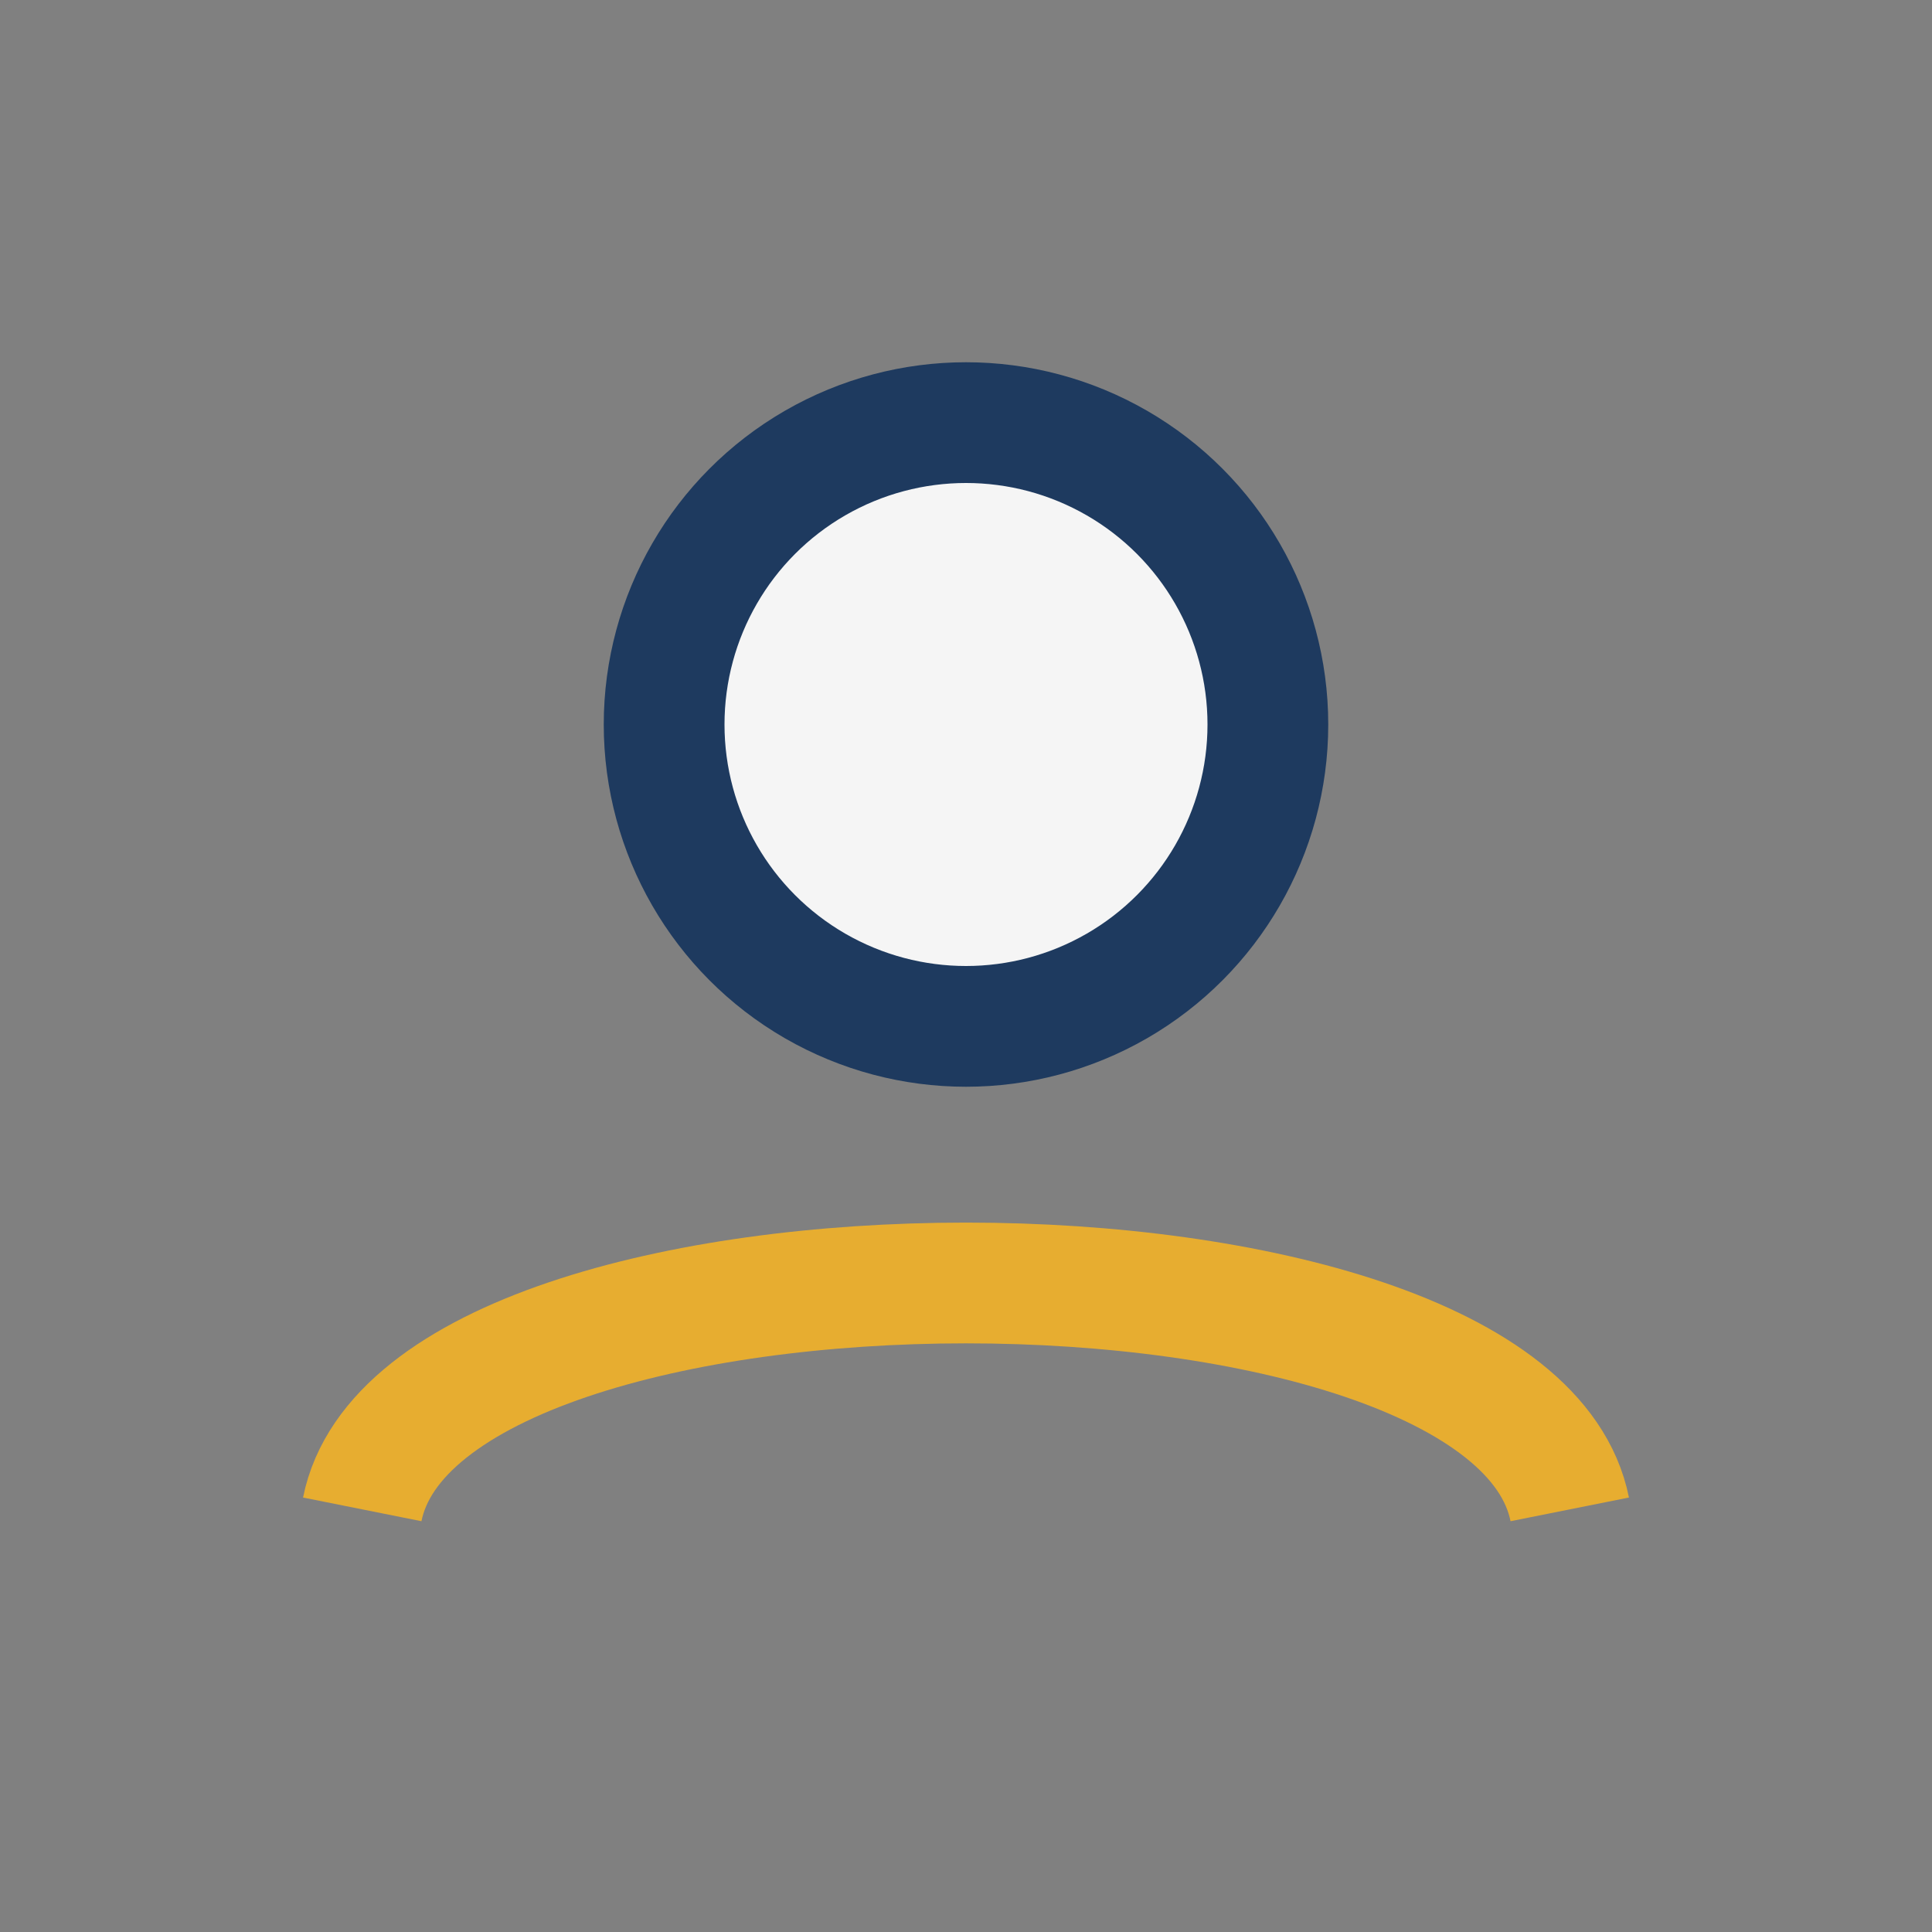
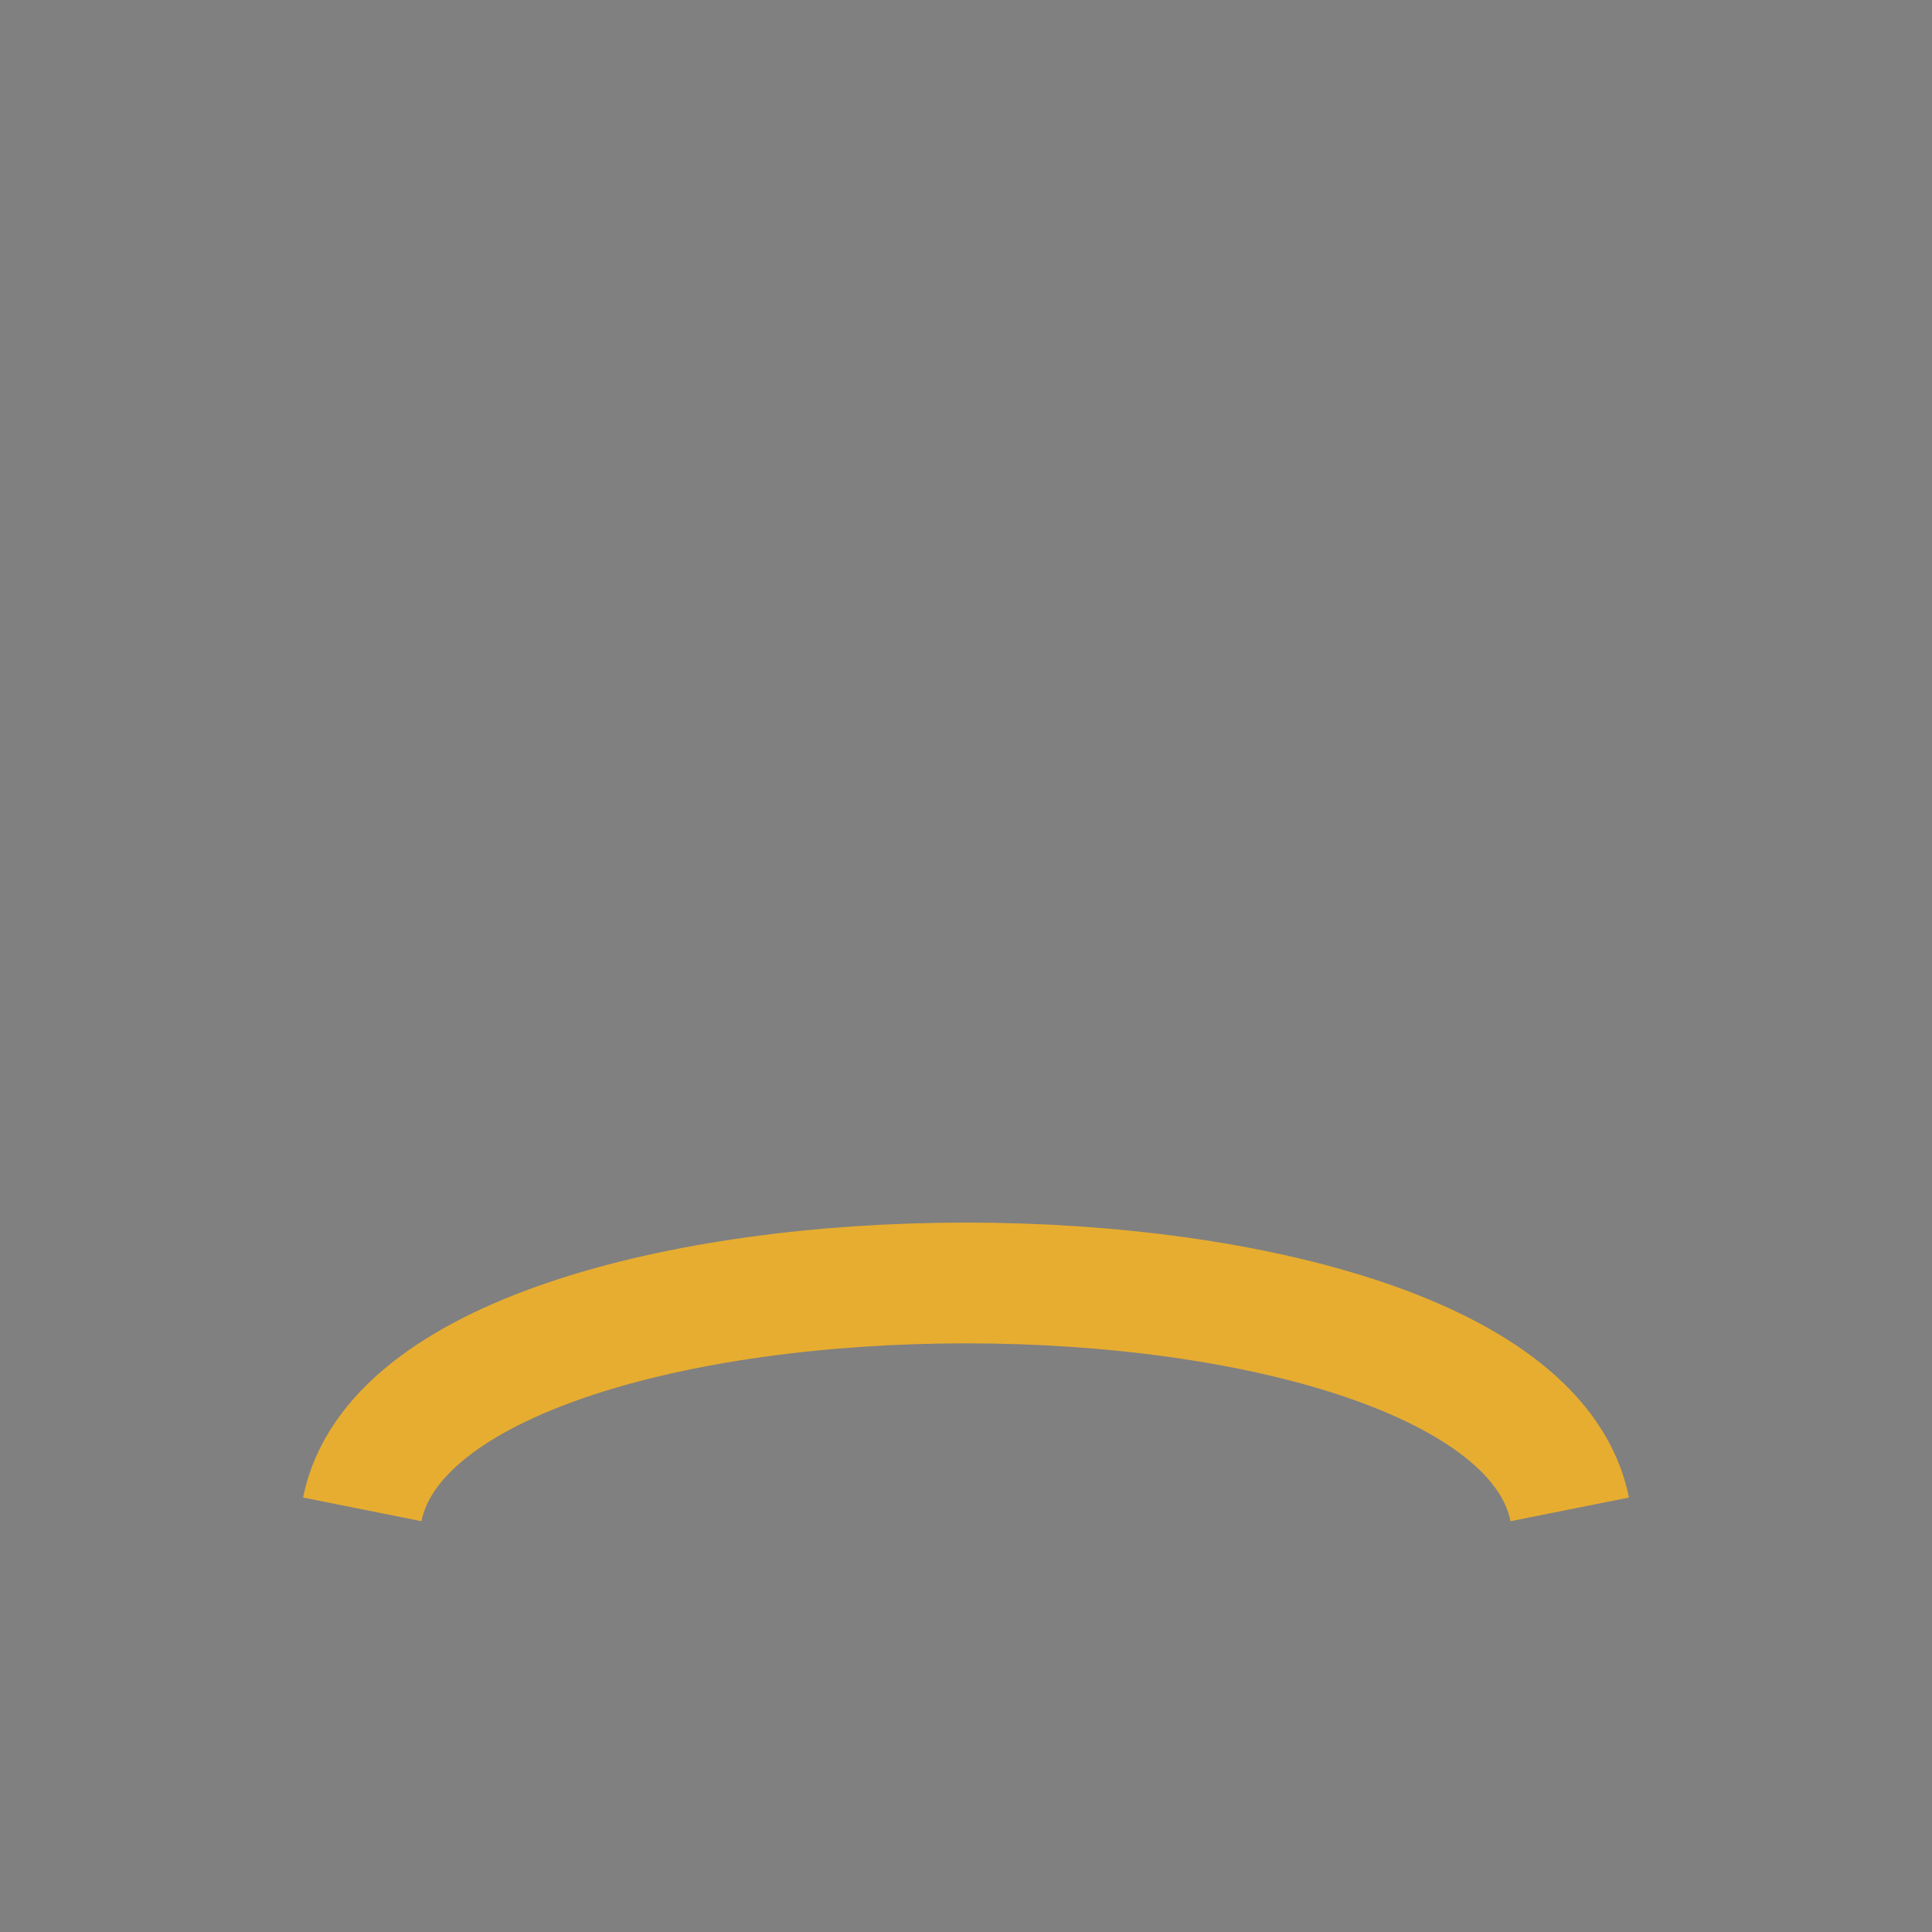
<svg xmlns="http://www.w3.org/2000/svg" width="32" height="32" viewBox="0 0 32 32">
  <rect x="0" y="0" width="32" height="32" fill="#808080" stroke="none" />
-   <circle cx="16" cy="12" r="5" fill="#F5F5F5" stroke="#1E3A5F" stroke-width="2" />
  <path d="M6 25c1-5 19-5 20 0" stroke="#E7AD30" stroke-width="2" fill="none" />
</svg>